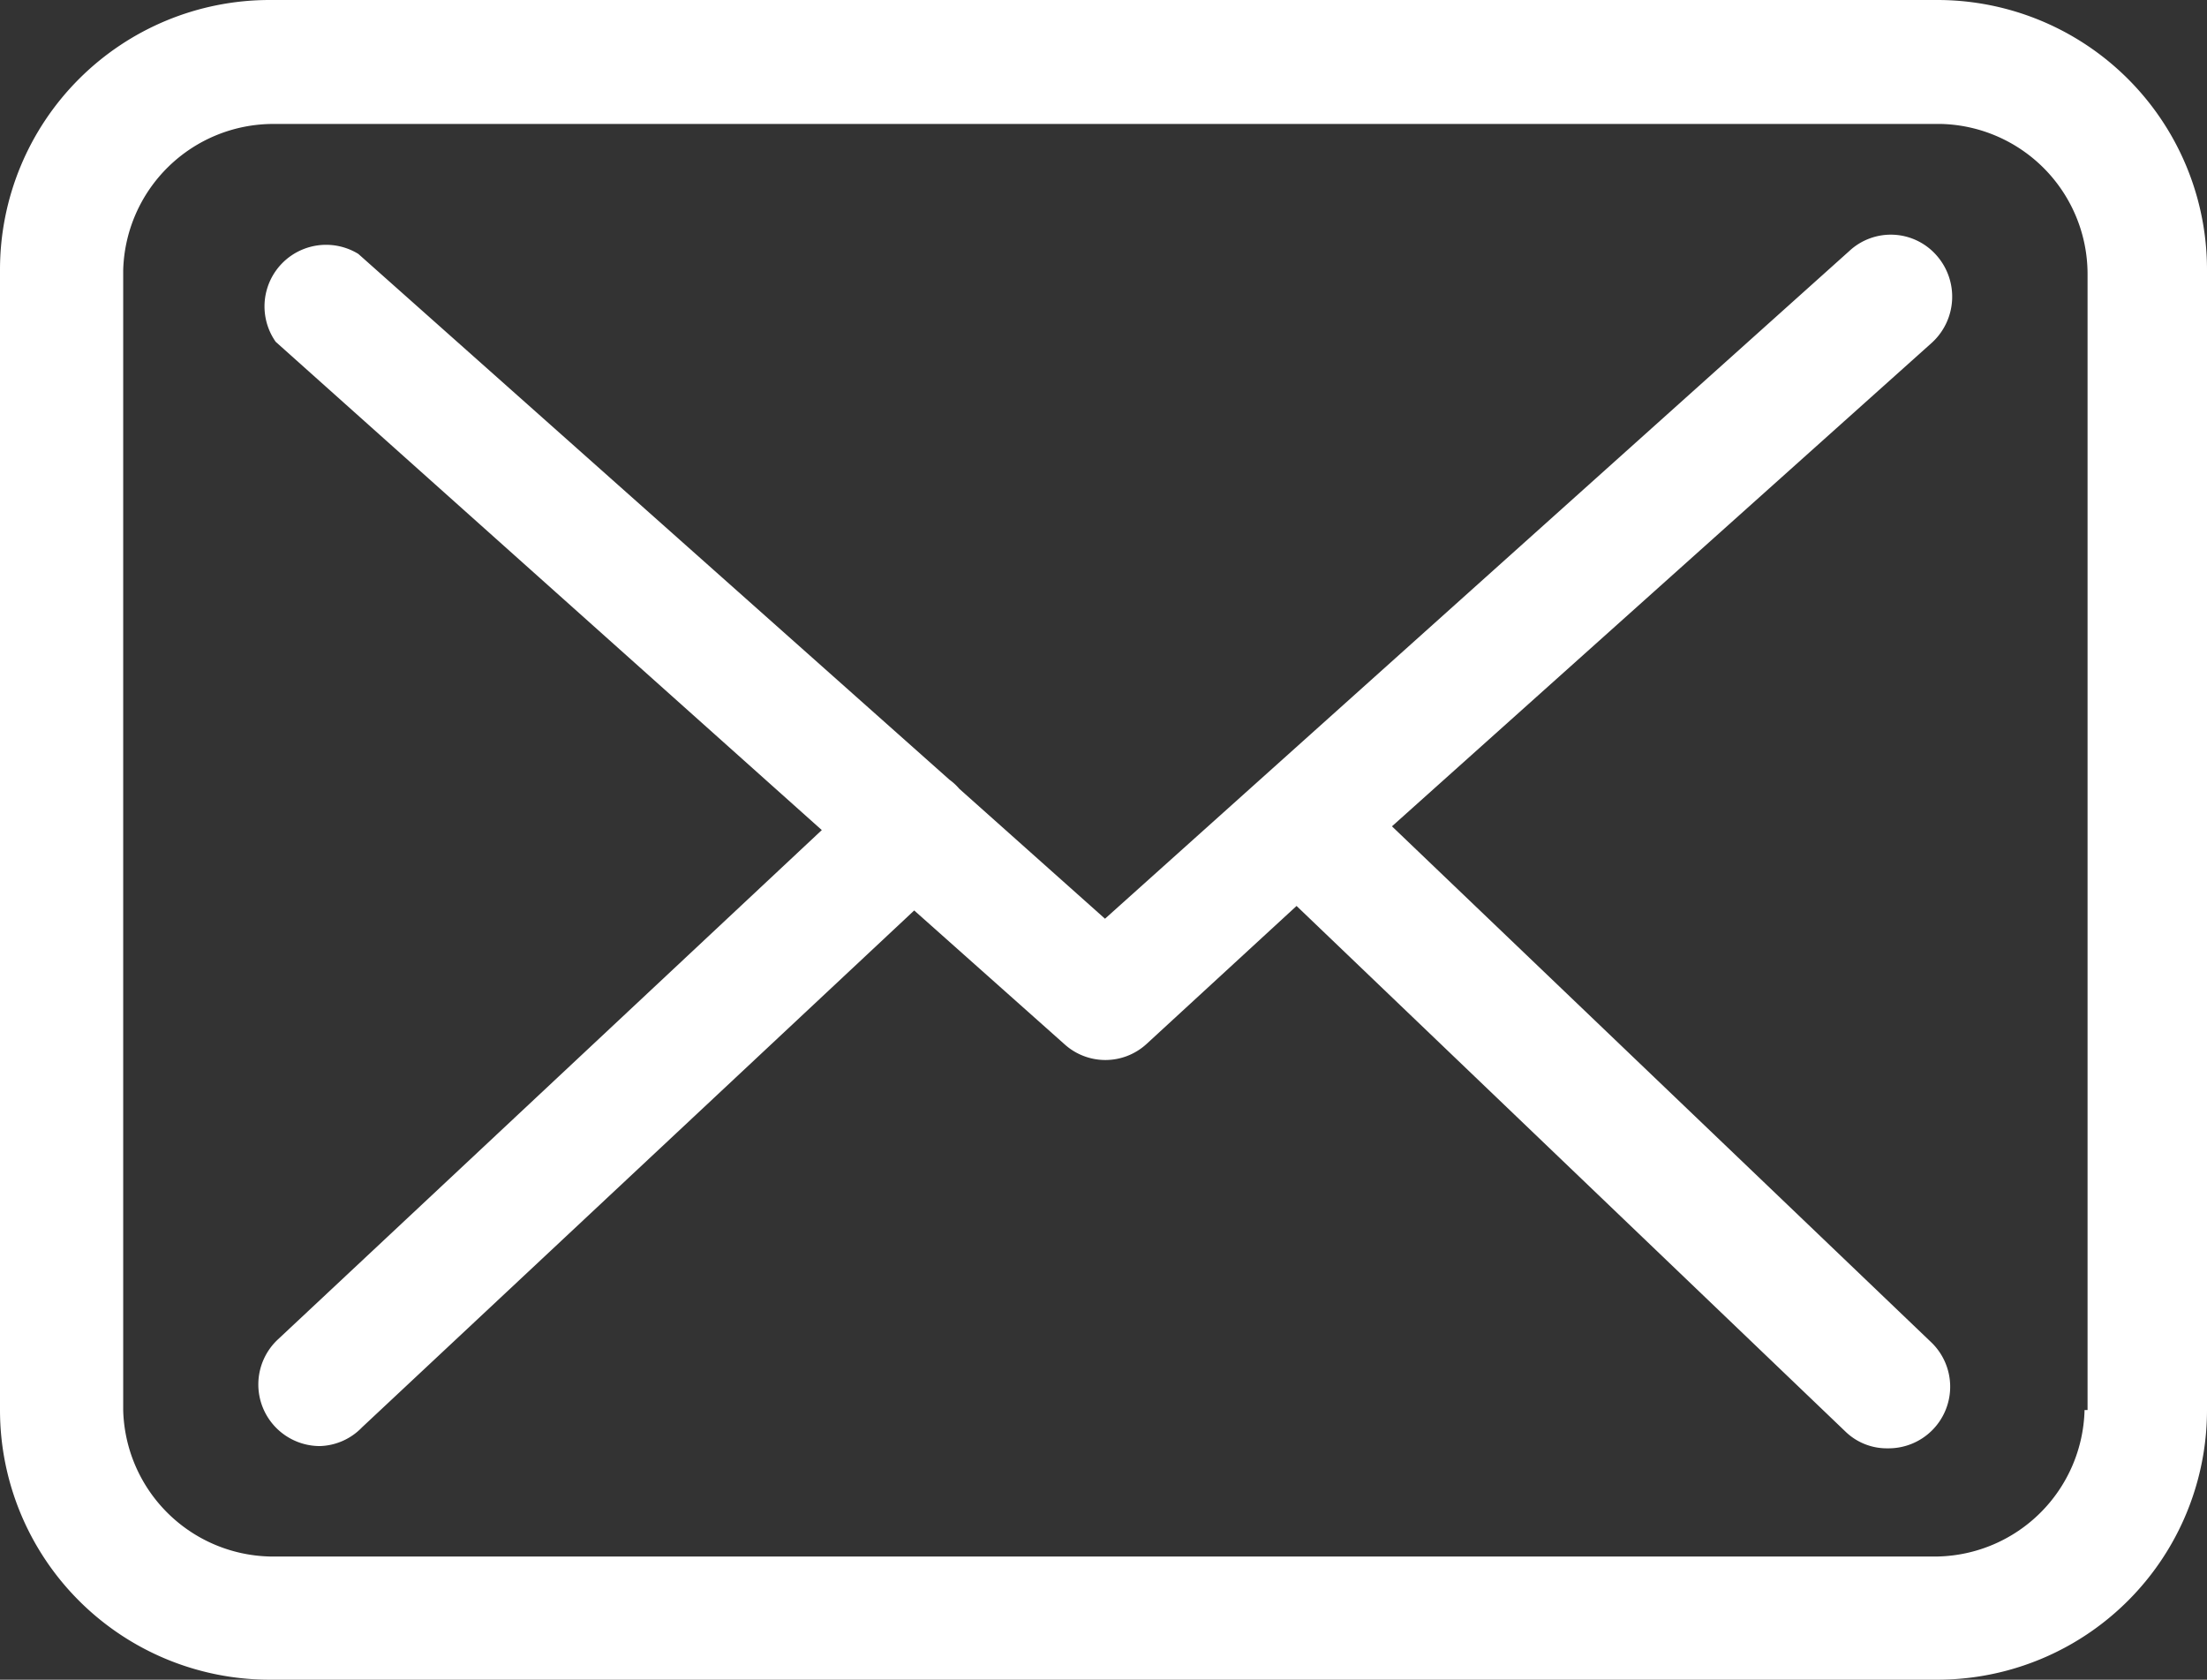
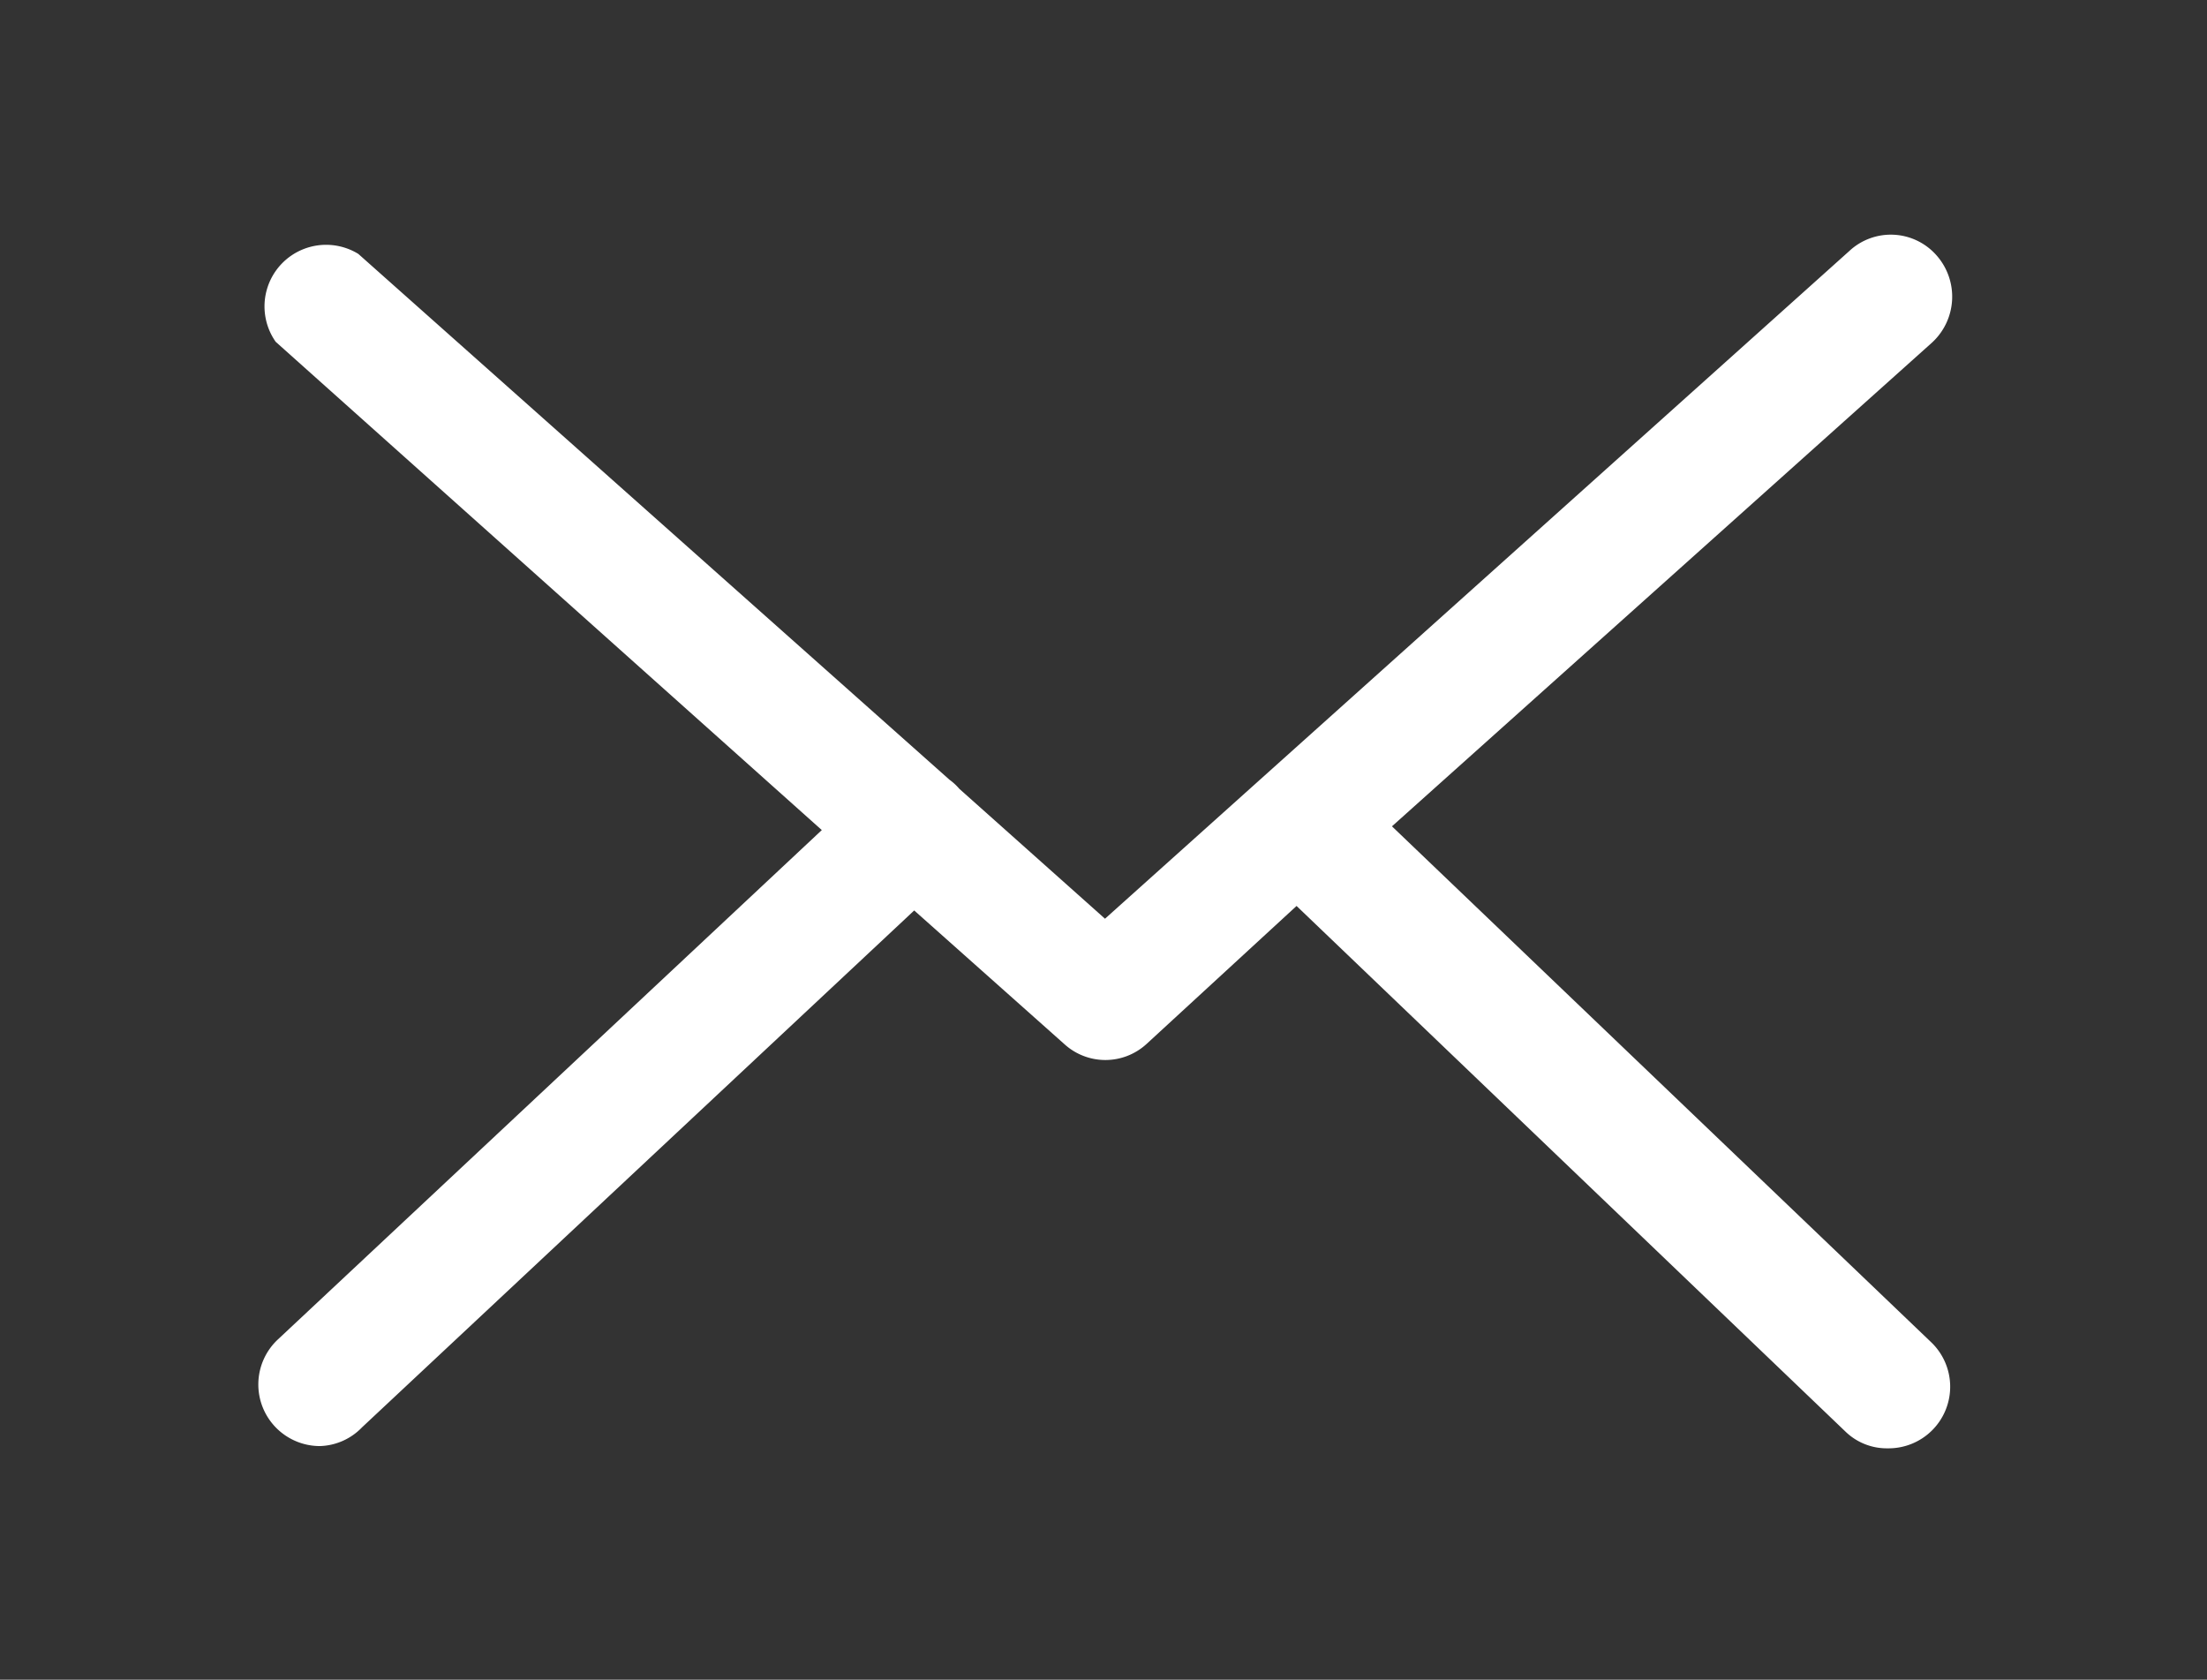
<svg xmlns="http://www.w3.org/2000/svg" viewBox="0 0 29.38 22.36">
  <rect x="0" y="0" width="29.38" height="22.36" fill="#333333" stroke="none" />
  <defs>
    <style>.cls-1{fill:#fff;}</style>
  </defs>
  <title>Asset 9</title>
  <g id="Layer_2" data-name="Layer 2">
    <g id="Layer_1-2" data-name="Layer 1">
-       <path class="cls-1" d="M25.8,0H3.59A3.59,3.59,0,0,0,0,3.59V18.77a3.59,3.59,0,0,0,3.59,3.59h22.2a3.59,3.59,0,0,0,3.59-3.59V3.6A3.59,3.59,0,0,0,25.8,0Zm1.95,18.77a2,2,0,0,1-1.95,1.95H3.59a2,2,0,0,1-1.95-1.95V3.6a2,2,0,0,1,2-1.95h22.2a2,2,0,0,1,1.95,2V18.77Z" />
      <path class="cls-1" d="M18.53,11l7.19-6.44a.83.83,0,0,0,.06-1.16.81.81,0,0,0-1.16-.06l-9.91,8.89-1.94-1.73h0a.74.74,0,0,0-.13-.12l-7.87-7A.82.82,0,0,0,3.67,4.55l7.27,6.5L3.7,17.83a.82.82,0,0,0,.56,1.42A.81.81,0,0,0,4.82,19l7.35-6.88,2,1.78a.81.81,0,0,0,1.09,0l2-1.84,7.31,7a.79.79,0,0,0,.56.22.82.82,0,0,0,.57-1.42Z" />
    </g>
  </g>
</svg>